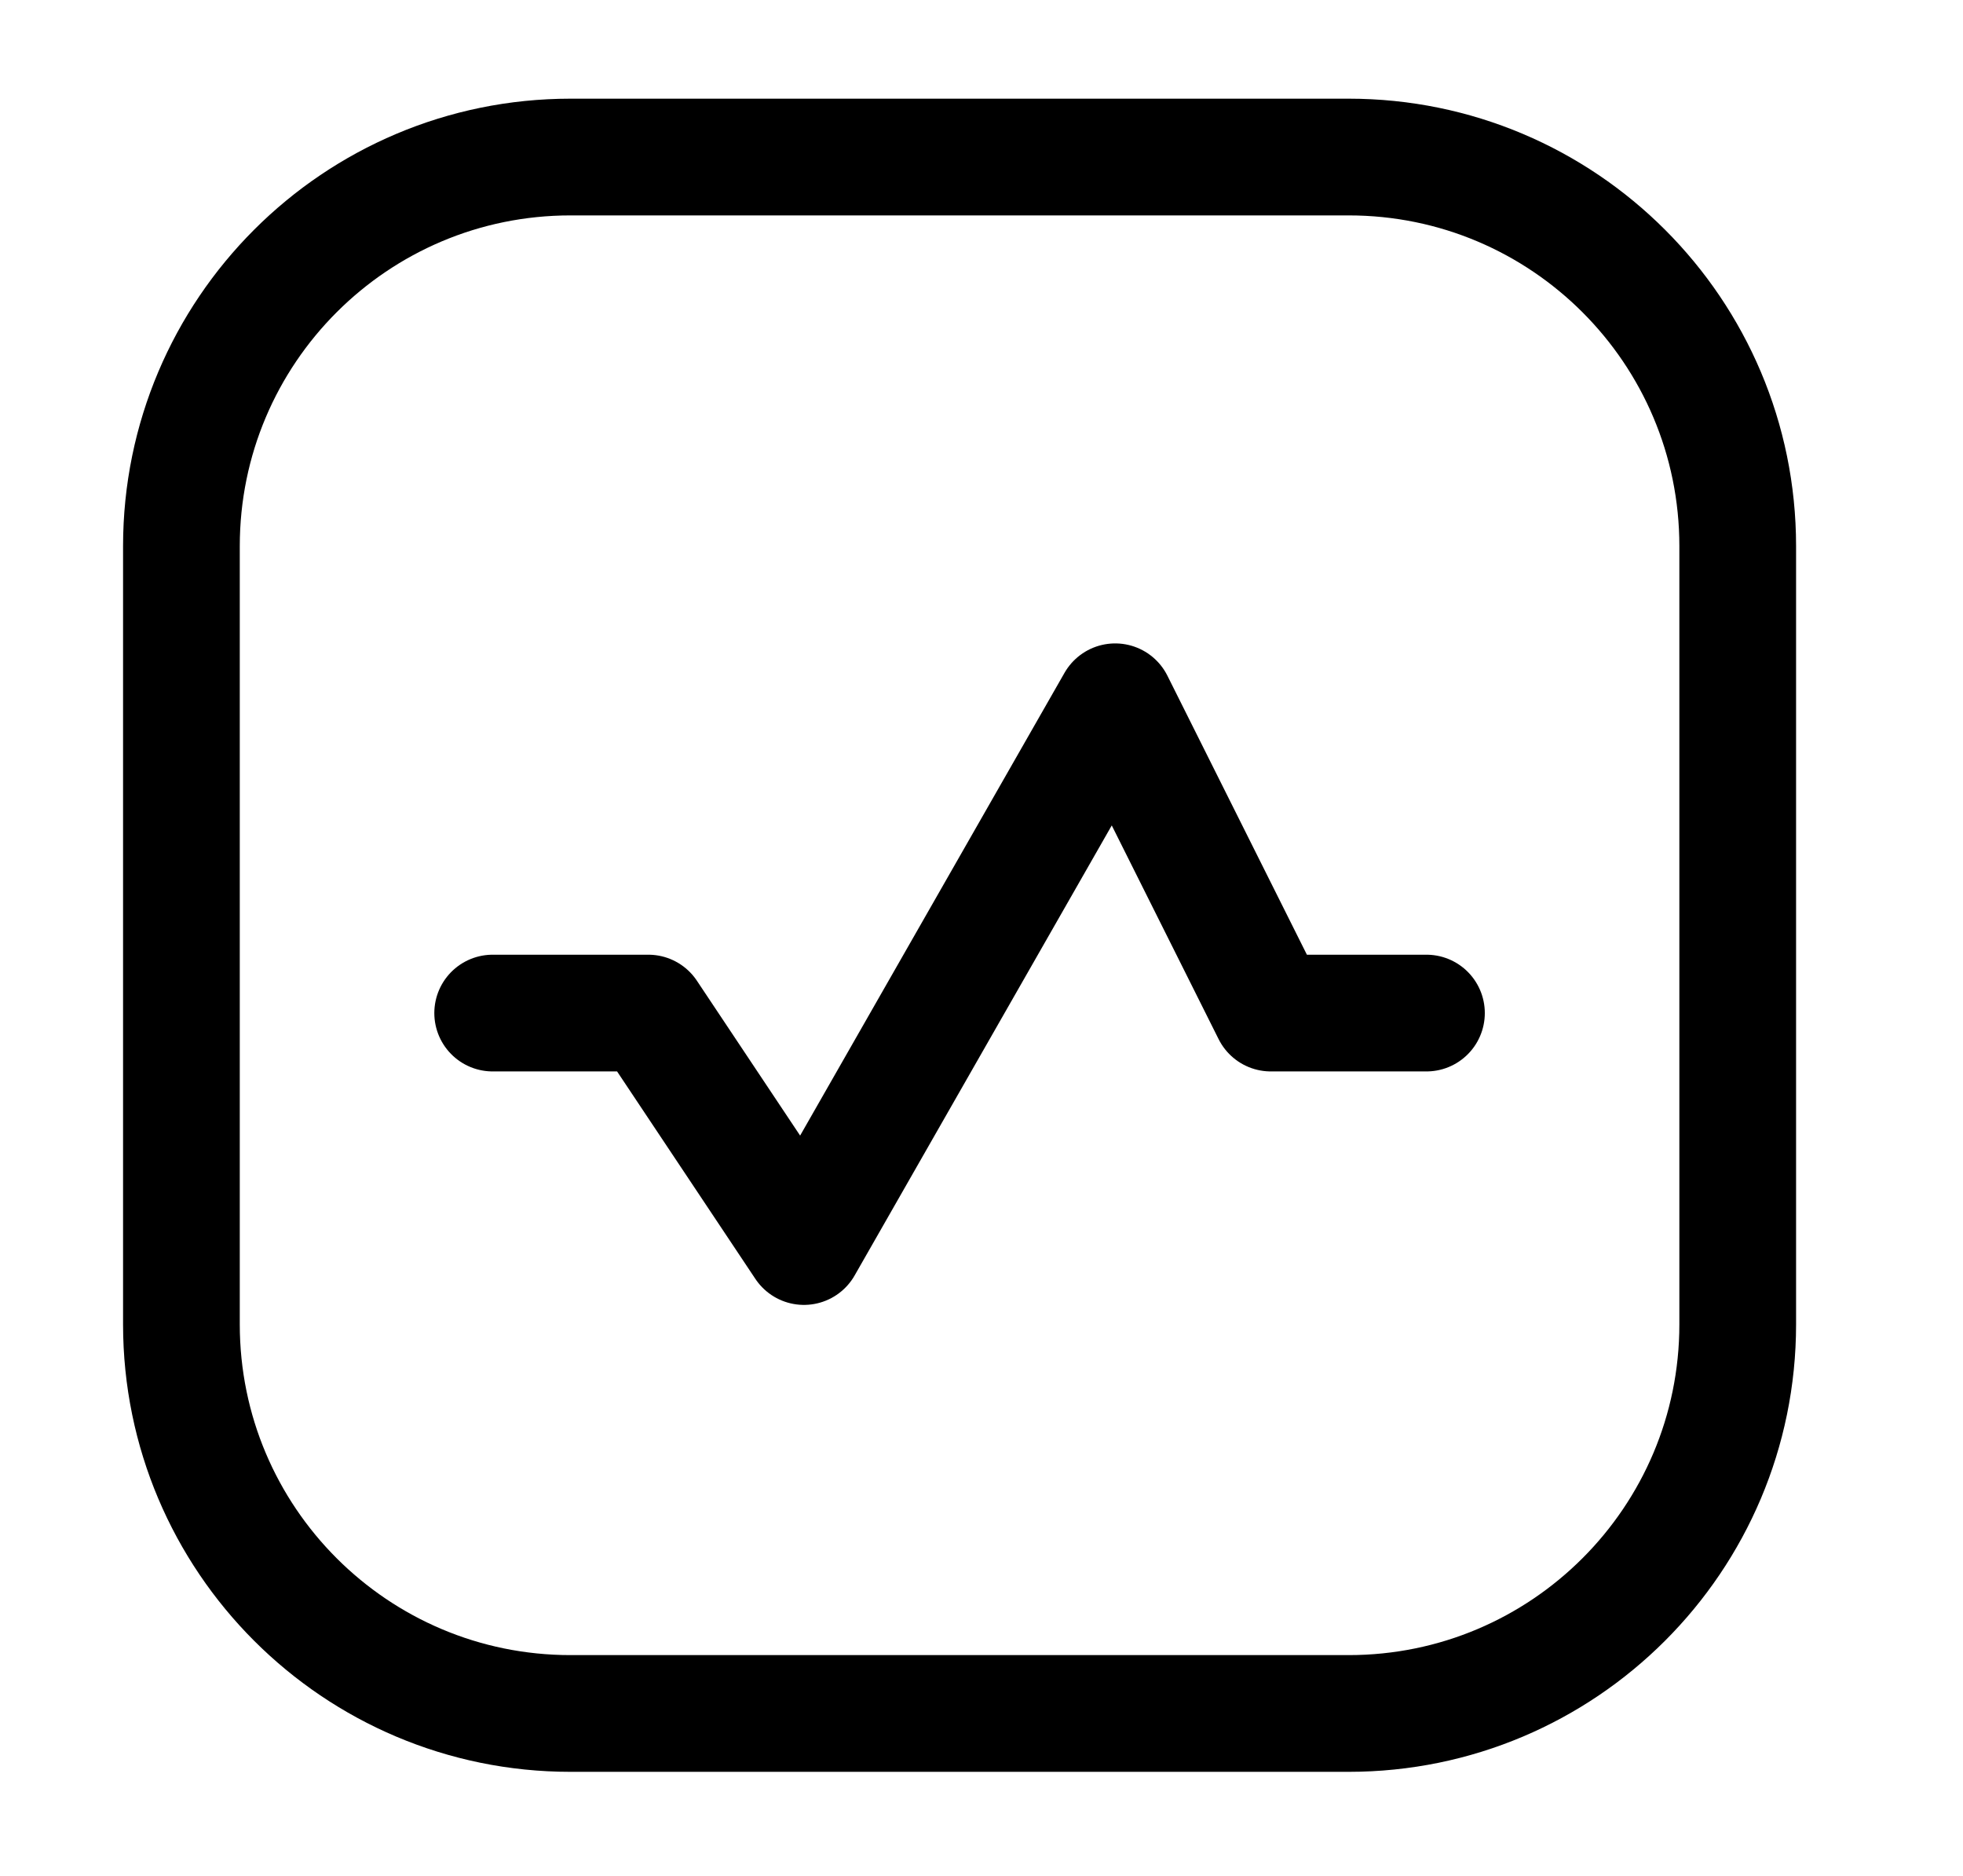
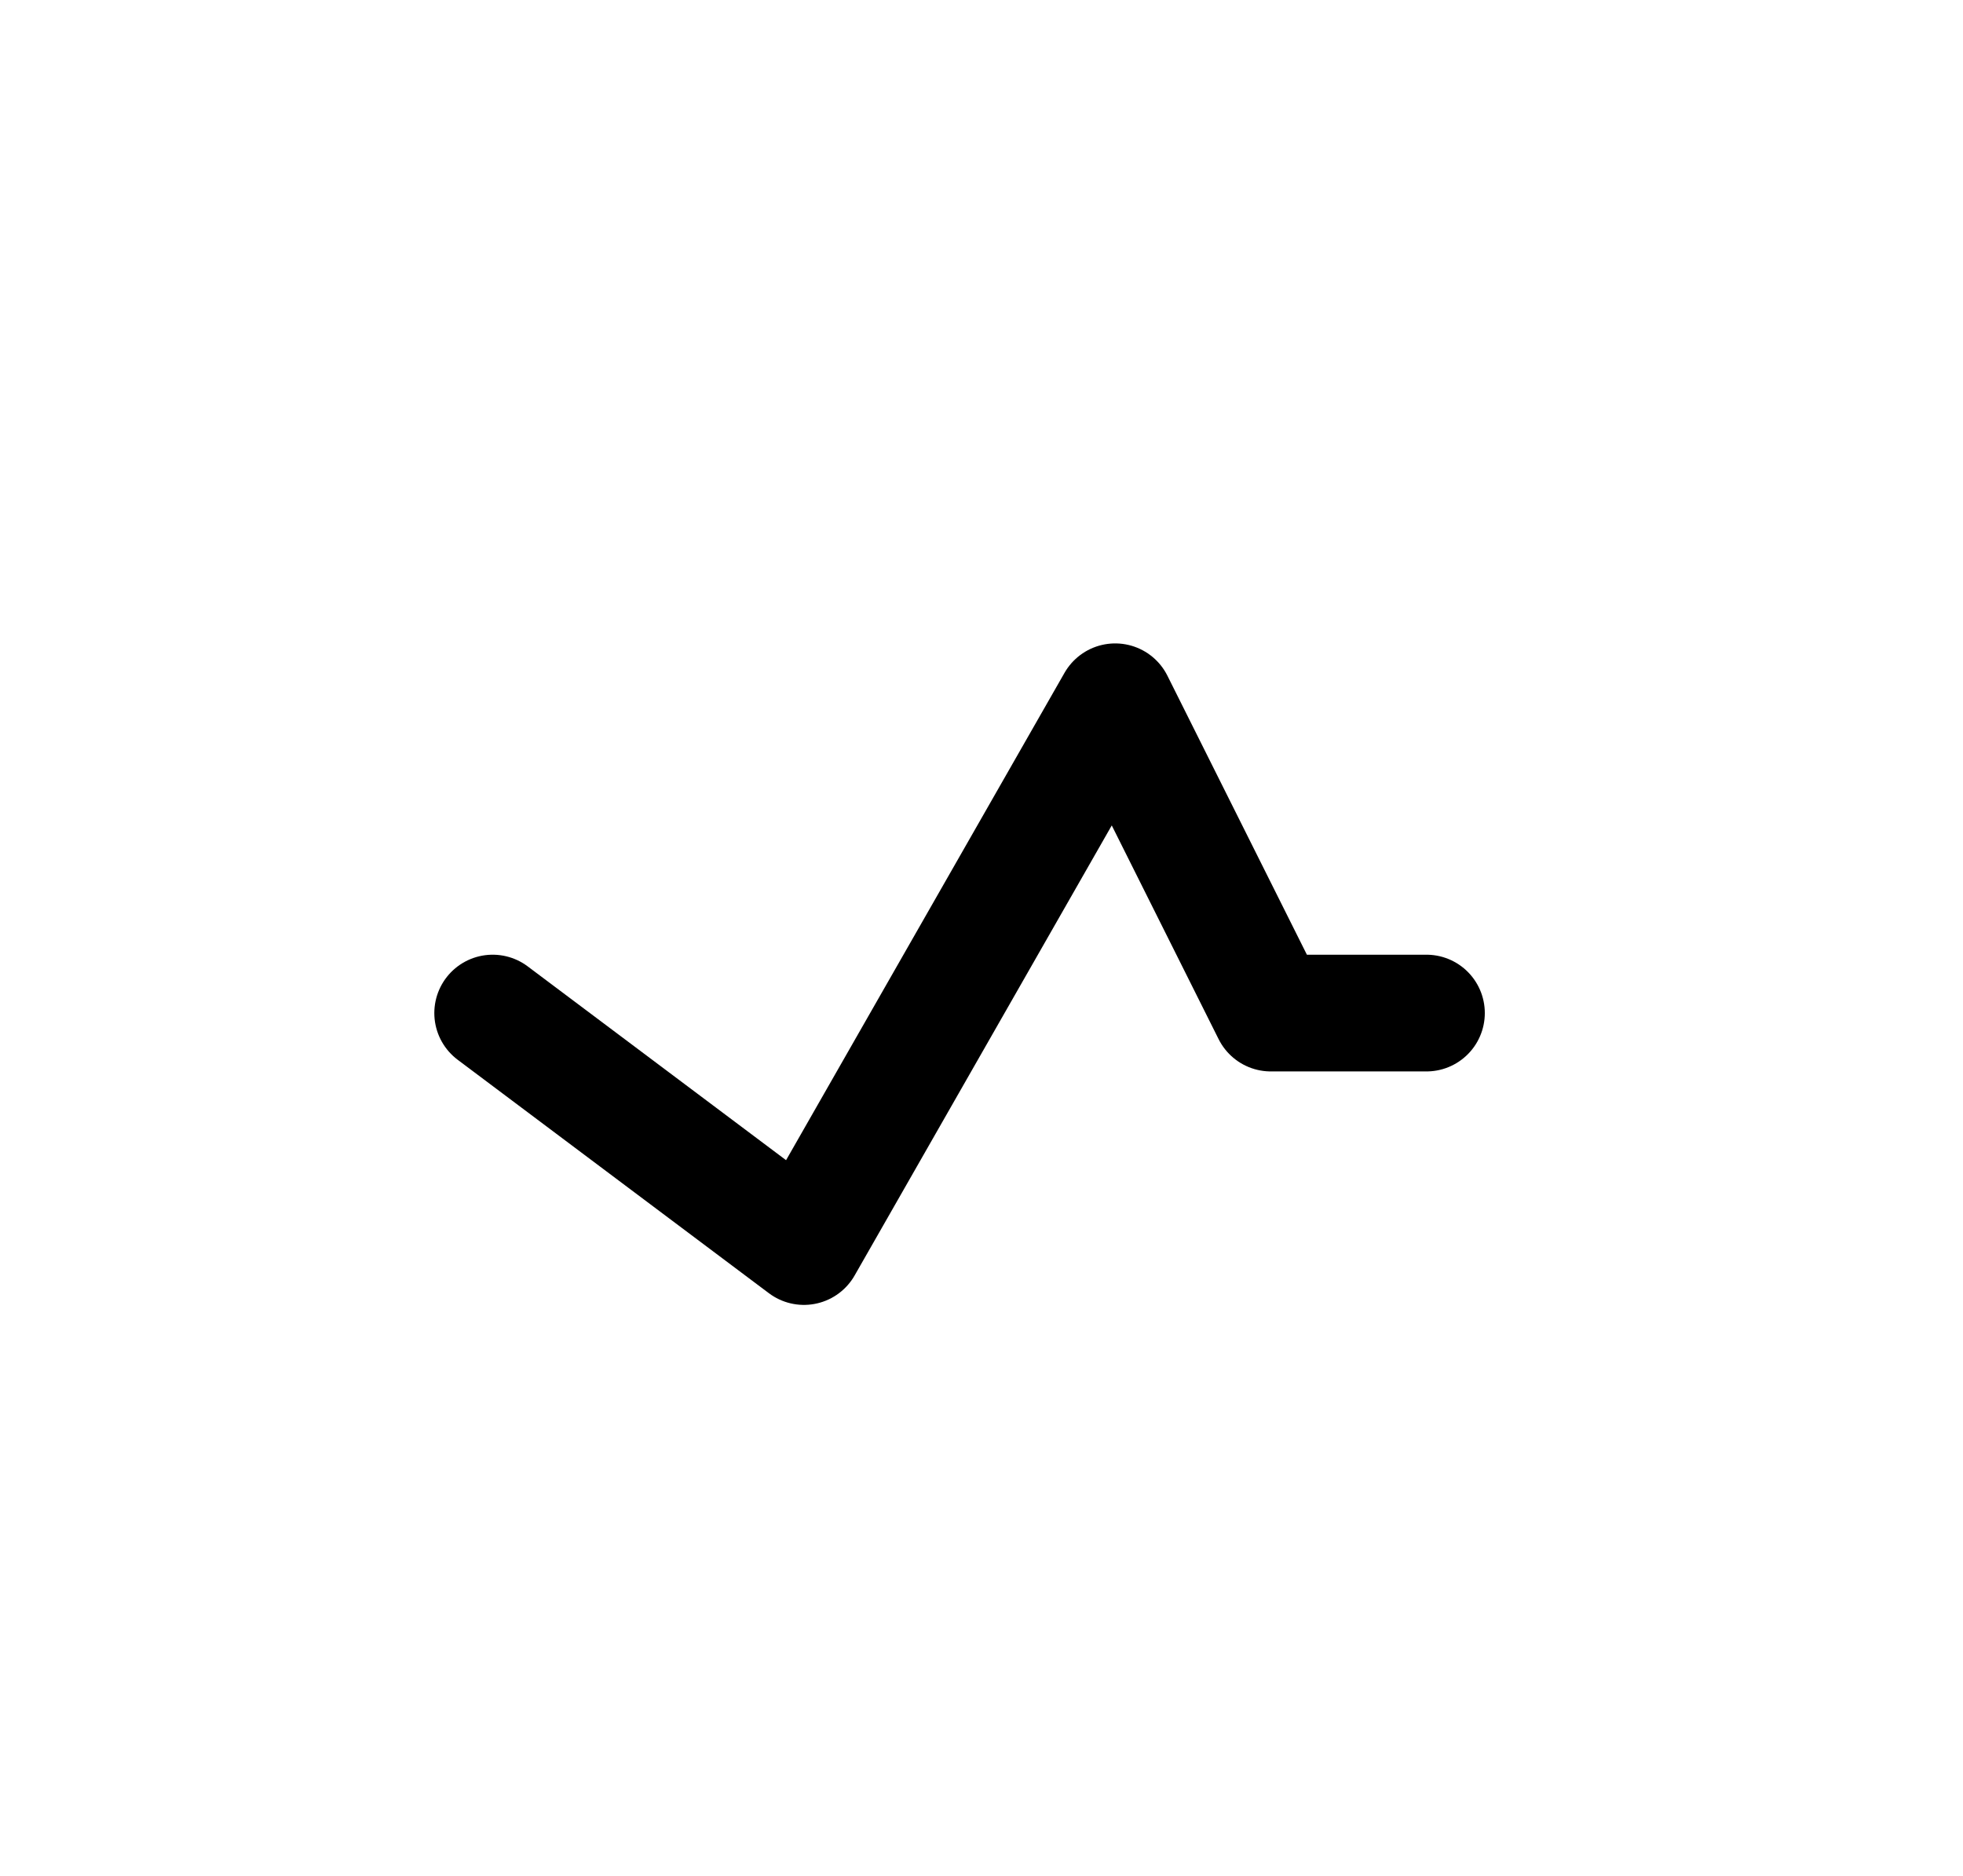
<svg xmlns="http://www.w3.org/2000/svg" width="157" height="150" viewBox="0 0 157 150" fill="none">
-   <path d="M107.864 12.559H45.628C28.442 12.559 14.51 26.491 14.51 43.677V105.913C14.51 123.098 28.442 137.031 45.628 137.031H107.864C125.05 137.031 138.982 123.098 138.982 105.913V43.677C138.982 26.491 125.05 12.559 107.864 12.559Z" stroke="black" stroke-width="9.335" />
-   <path d="M39.404 81.018H51.852L64.299 99.689L89.193 56.123L101.64 81.018H114.087" stroke="black" stroke-width="9.335" stroke-linecap="round" stroke-linejoin="round" />
+   <path d="M39.404 81.018L64.299 99.689L89.193 56.123L101.64 81.018H114.087" stroke="black" stroke-width="9.335" stroke-linecap="round" stroke-linejoin="round" />
</svg>